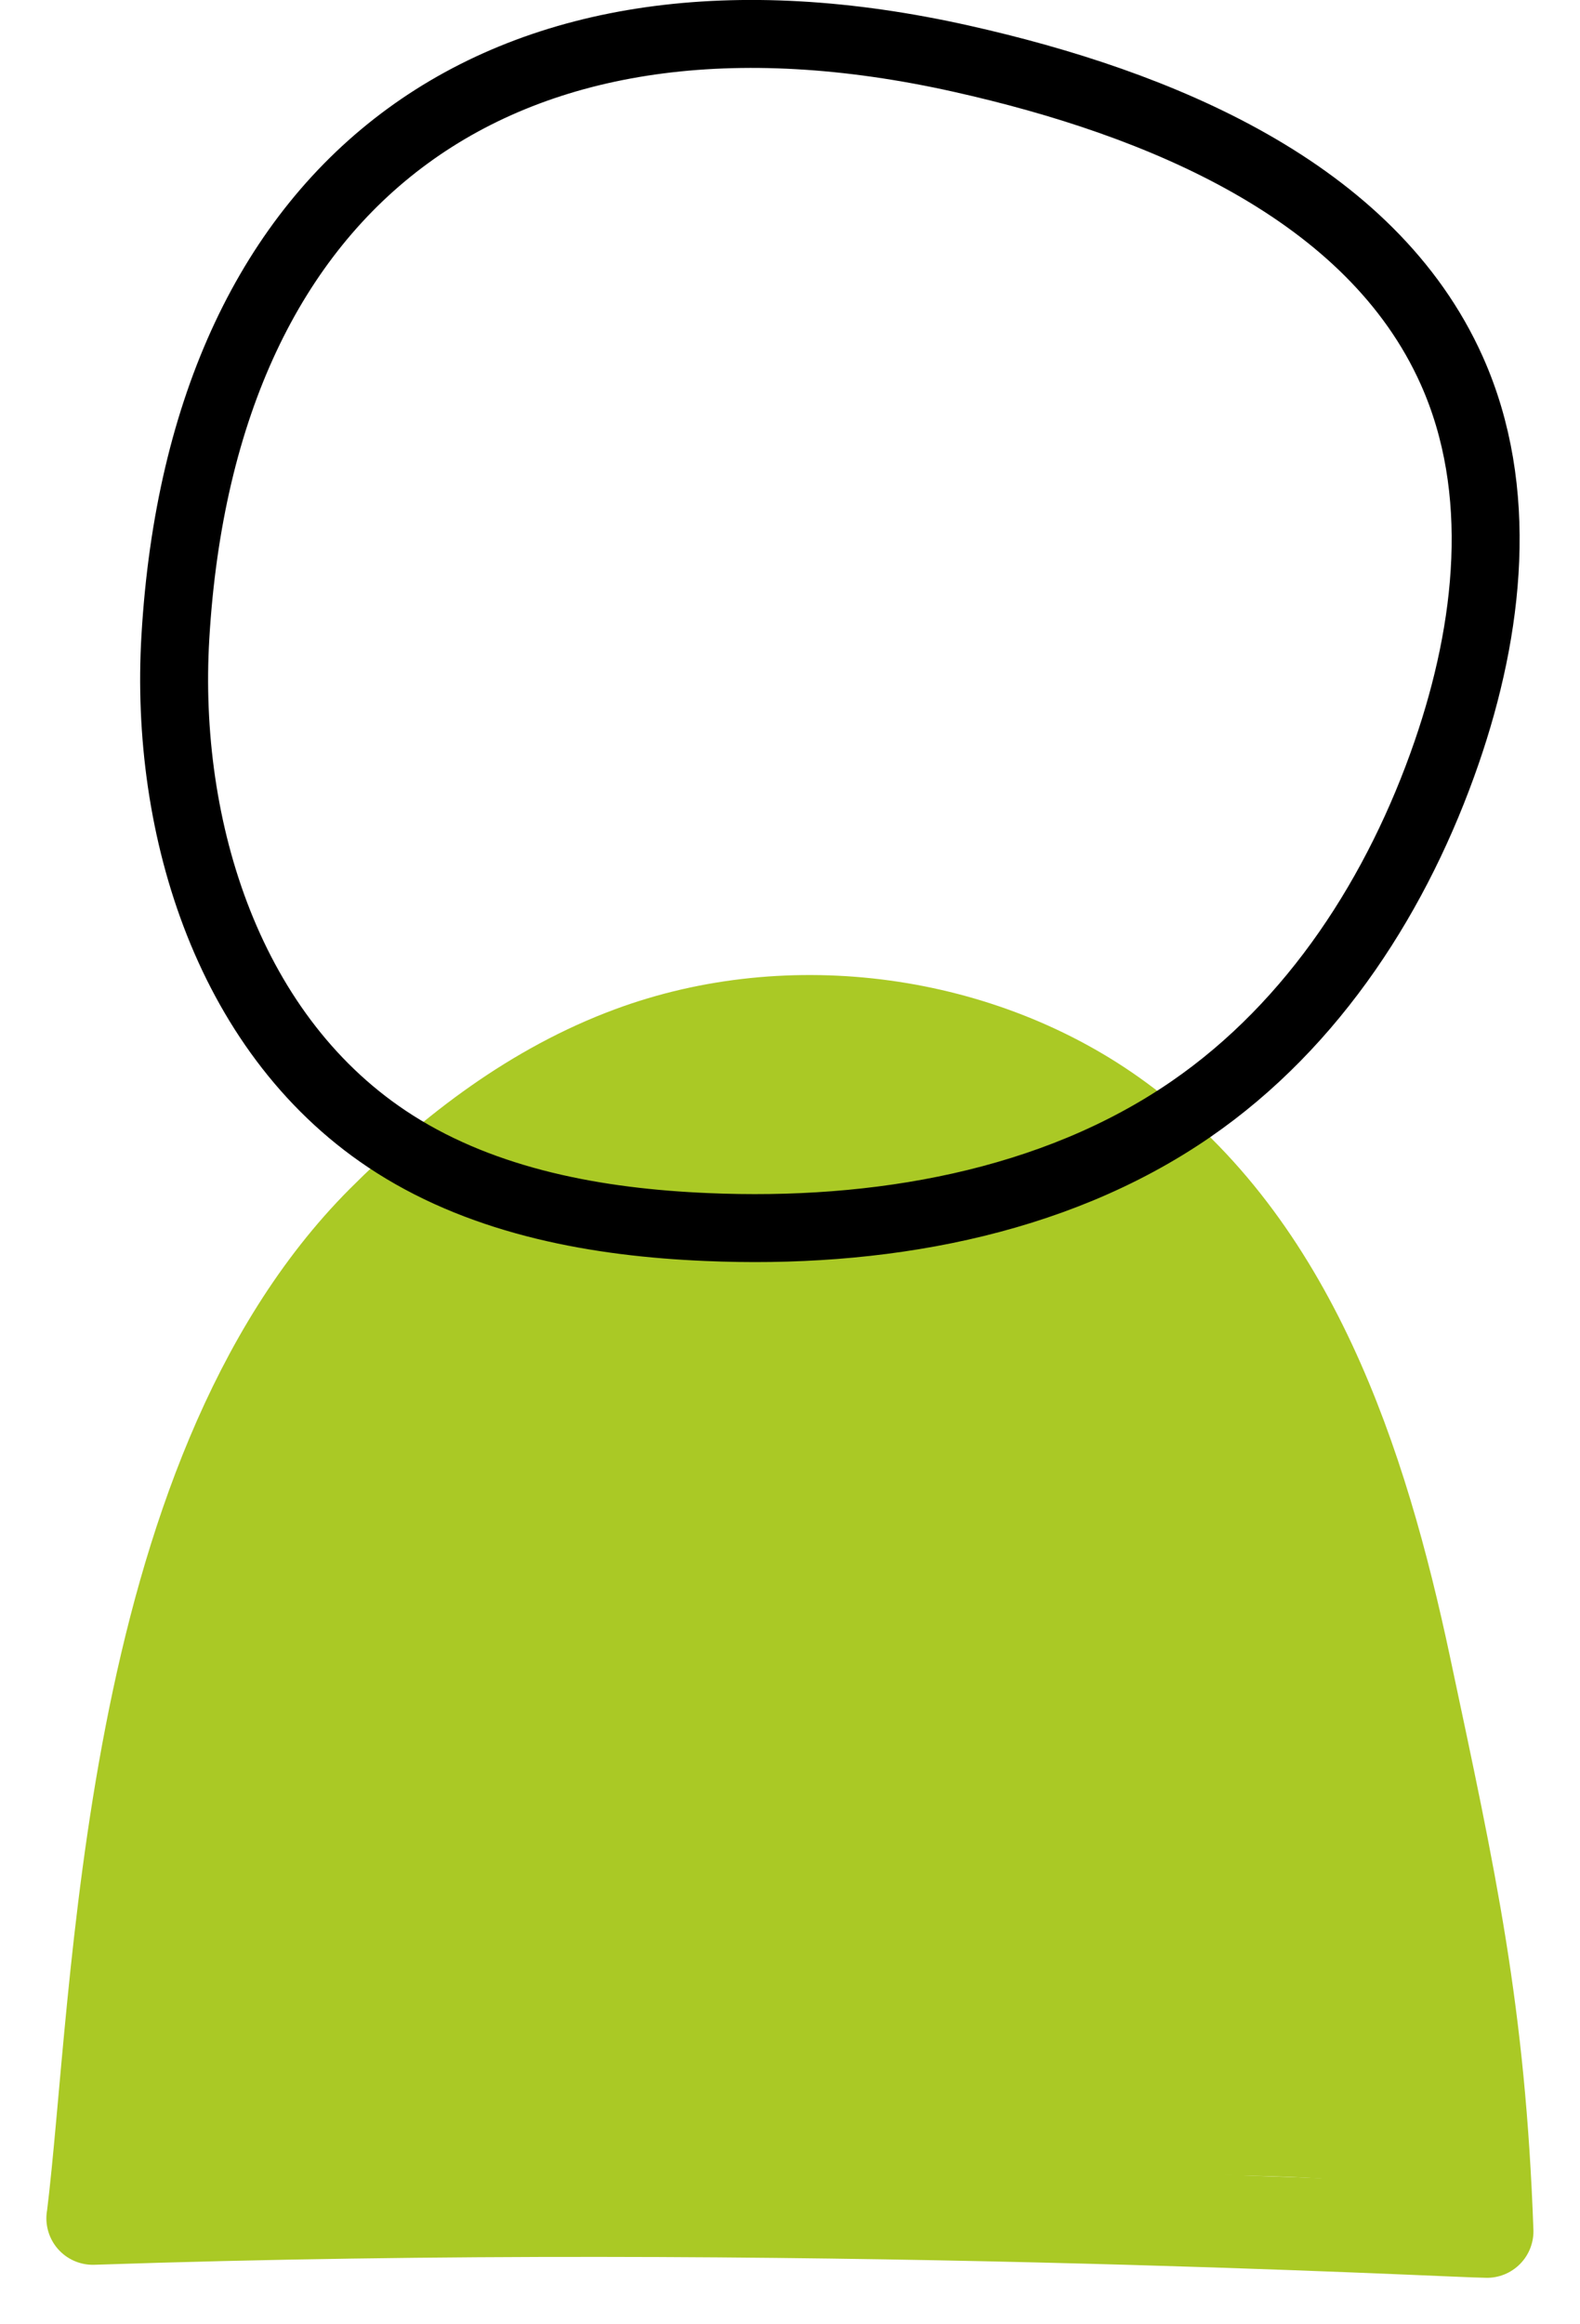
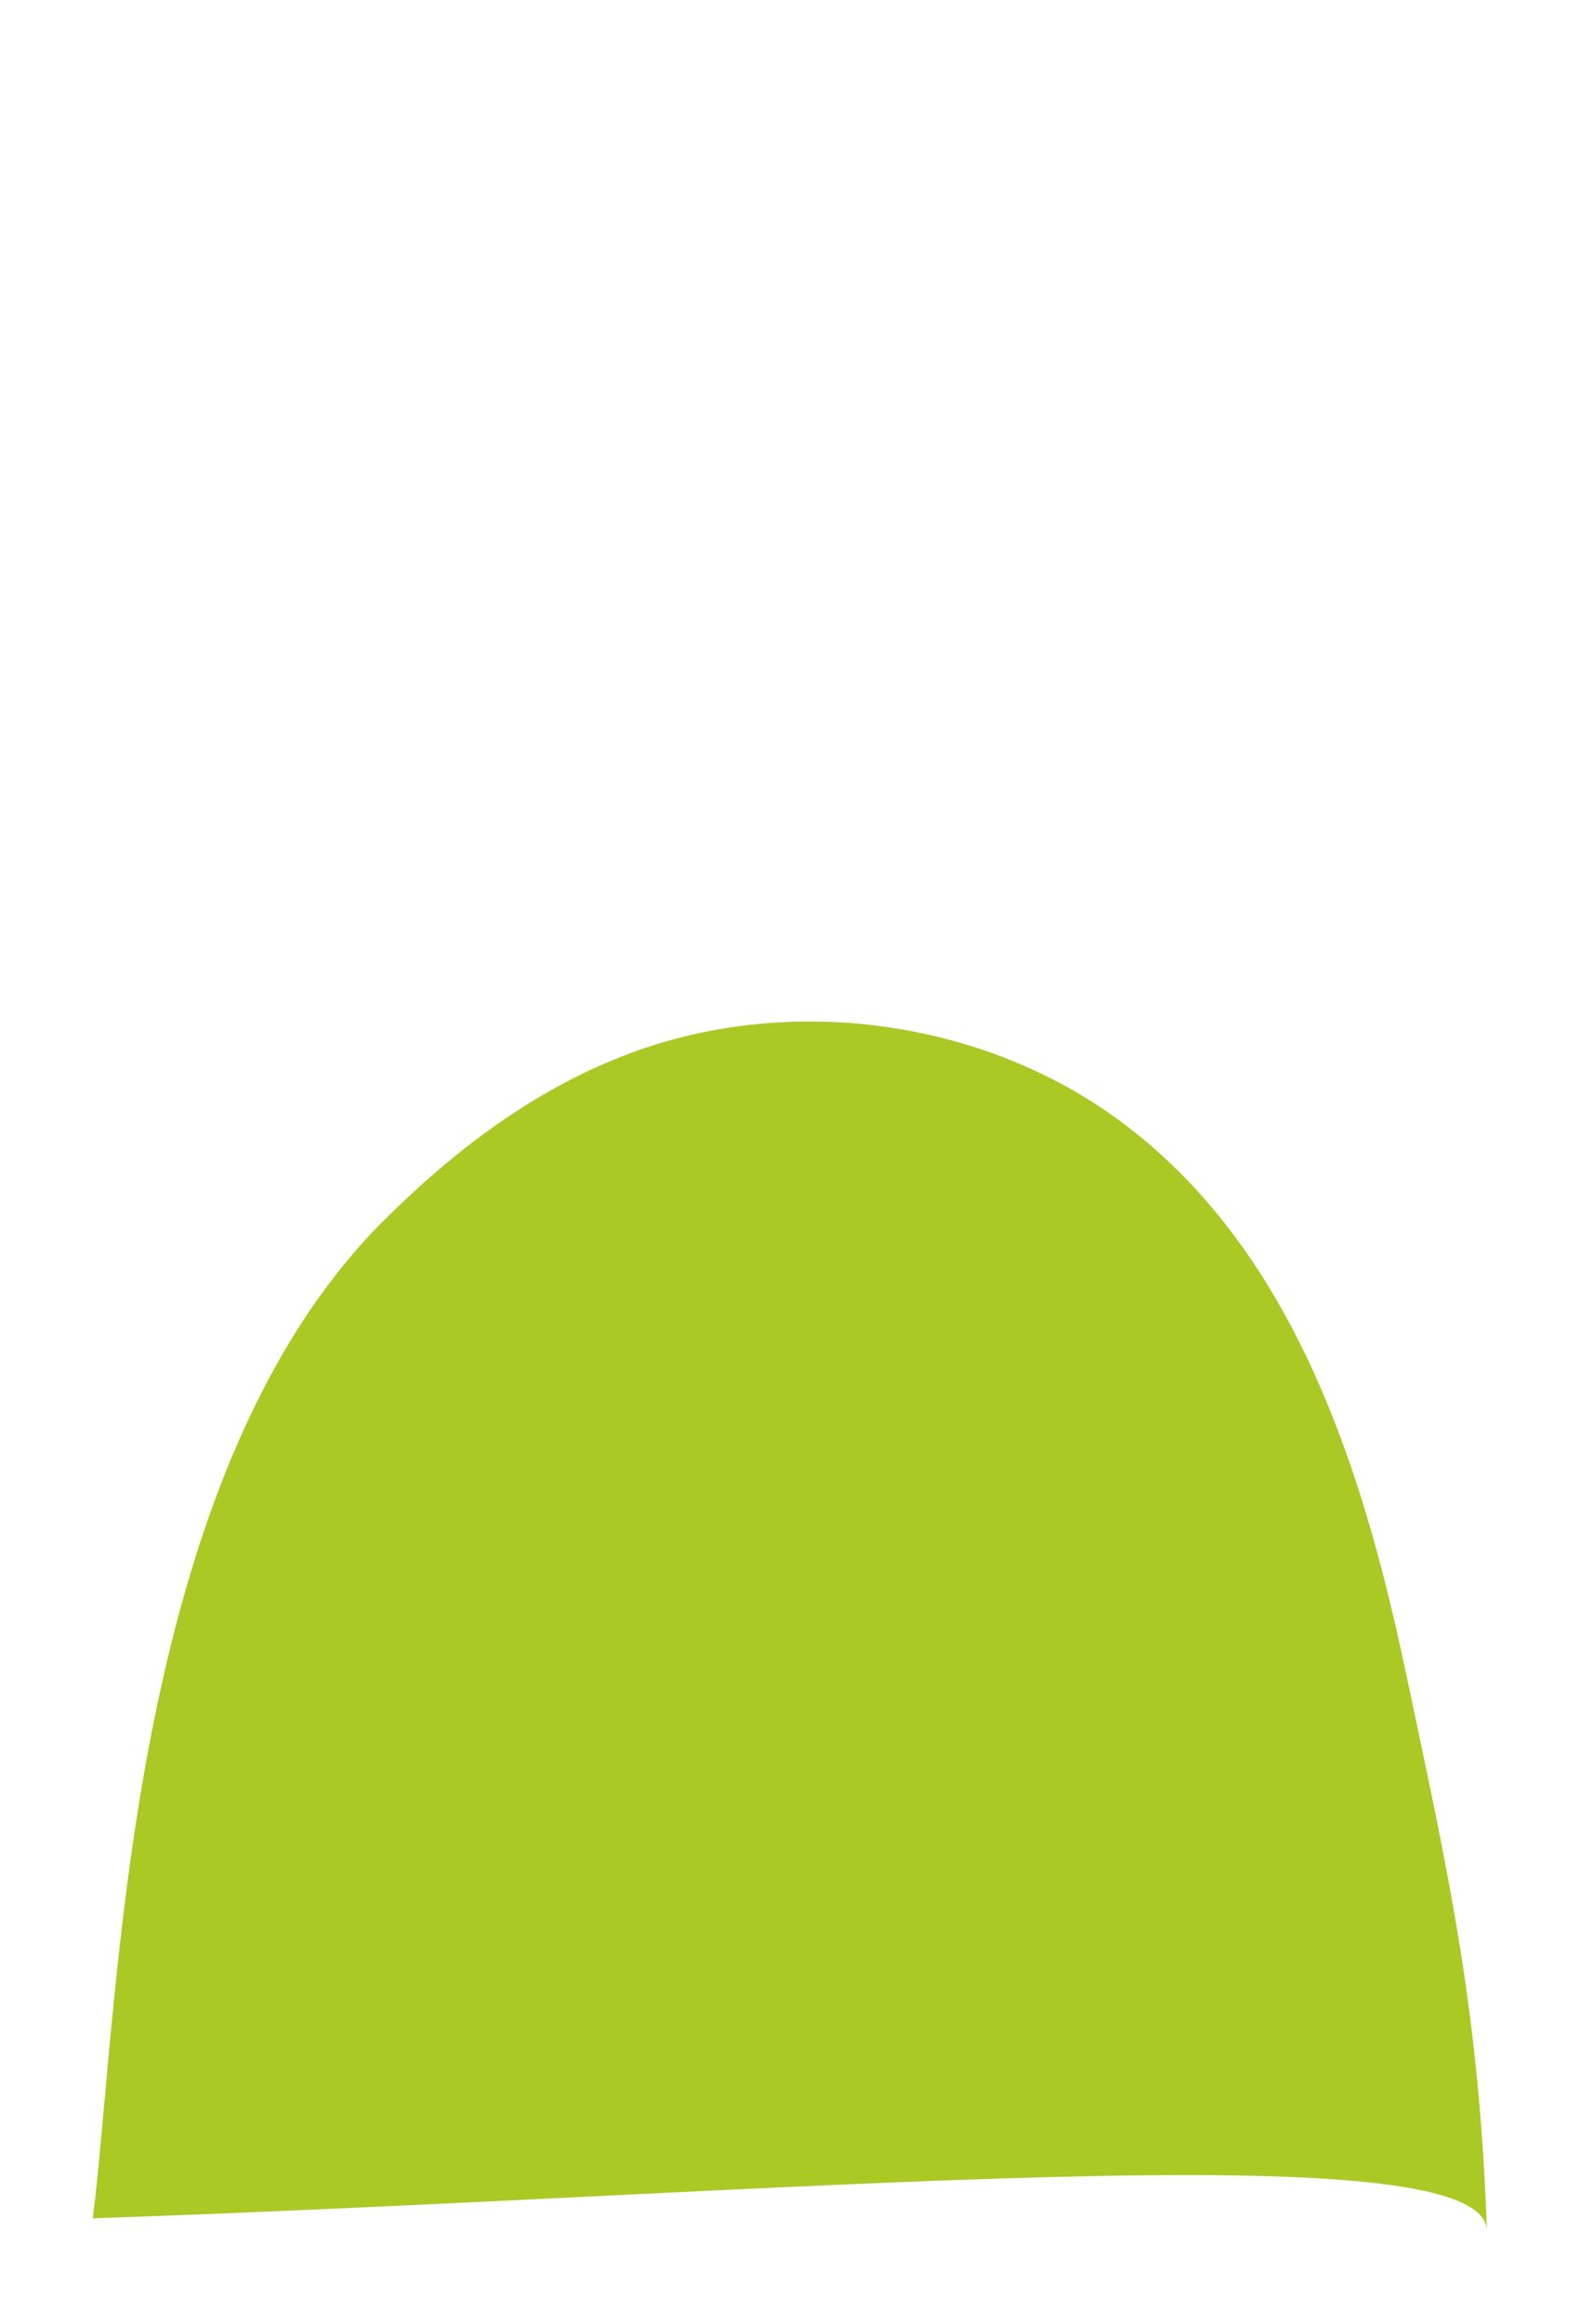
<svg xmlns="http://www.w3.org/2000/svg" version="1.1" viewBox="0 0 17 25">
  <title>Group 7</title>
  <desc>Created with Sketch.</desc>
  <g fill="none" fill-rule="evenodd">
    <g transform="translate(-274 -42)">
      <g transform="translate(275 42)">
        <path d="m3.116 13.142c0.761-0.763 1.646-1.436 2.671-1.816 1.723-0.64 3.78-0.358 5.25 0.721 1.852 1.358 2.608 3.68 3.076 5.881 0.493 2.321 0.801 3.704 0.886 6.072-3e-7 -1.117-7.525-0.393-15-0.14 0.293-2.36 0.342-7.934 3.116-10.718z" fill="#AAC925" />
-         <path d="m5.1724e-5 23.86c0.293-2.36 0.342-7.934 3.116-10.718 0.761-0.763 1.646-1.436 2.671-1.816 1.723-0.64 3.78-0.358 5.25 0.721 1.852 1.358 2.608 3.68 3.076 5.881 0.493 2.321 0.801 3.704 0.886 6.072-0.334 0-7.525-0.393-15-0.14z" stroke="#AAC925" stroke-linecap="round" stroke-linejoin="round" />
-         <path d="m0.887 6.852c-0.122 2.062 0.576 4.322 2.362 5.455 0.982 0.623 2.183 0.842 3.356 0.891 1.821 0.079 3.721-0.244 5.206-1.266 1.335-0.918 2.237-2.338 2.755-3.841 0.458-1.329 0.629-2.821 0.054-4.106-0.867-1.938-3.144-2.876-5.273-3.353-4.903-1.099-8.166 1.238-8.46 6.22z" stroke="#000" stroke-linecap="round" stroke-linejoin="round" stroke-width=".731" />
      </g>
    </g>
  </g>
</svg>